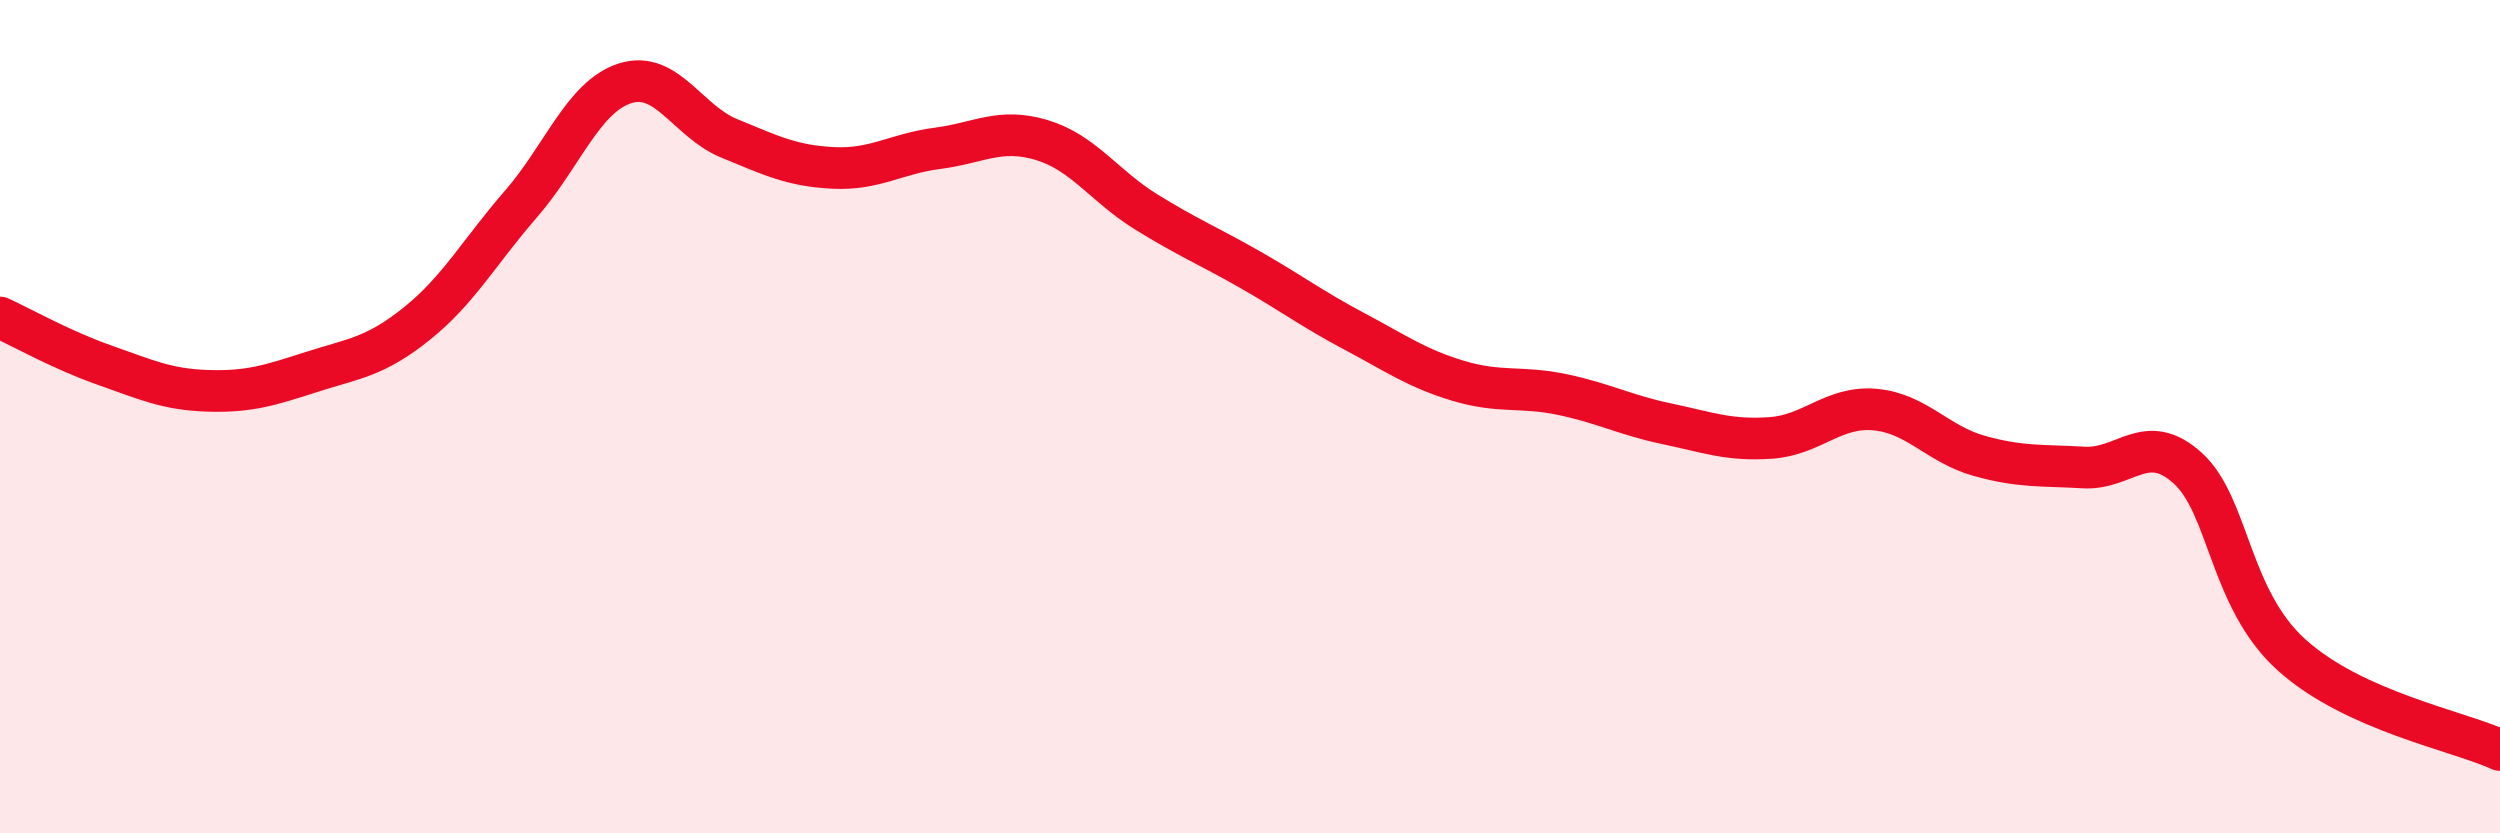
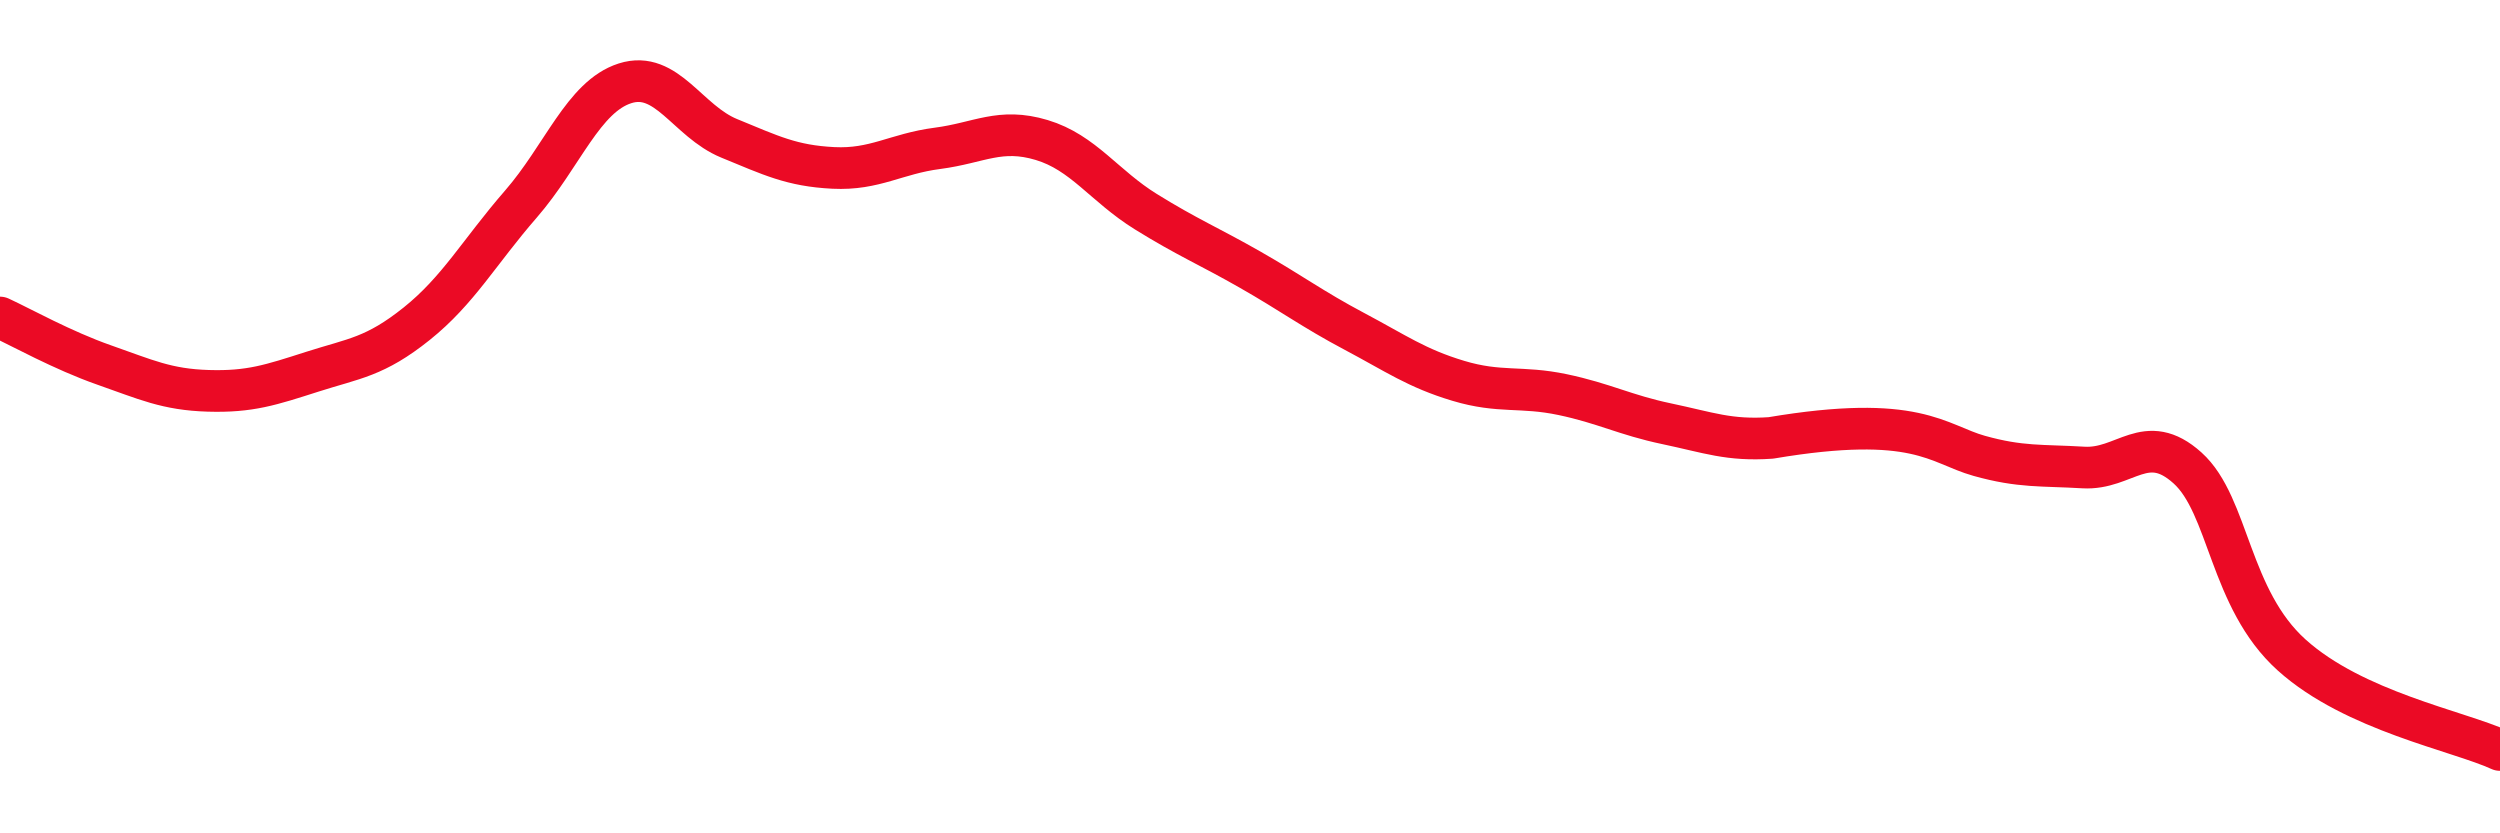
<svg xmlns="http://www.w3.org/2000/svg" width="60" height="20" viewBox="0 0 60 20">
-   <path d="M 0,7.62 C 0.5,7.85 1.5,8.41 2.5,8.76 C 3.5,9.11 4,9.35 5,9.38 C 6,9.41 6.5,9.24 7.5,8.92 C 8.5,8.6 9,8.57 10,7.77 C 11,6.97 11.5,6.05 12.5,4.9 C 13.5,3.75 14,2.32 15,2 C 16,1.68 16.5,2.91 17.5,3.32 C 18.5,3.73 19,3.98 20,4.03 C 21,4.08 21.5,3.69 22.5,3.56 C 23.5,3.43 24,3.06 25,3.36 C 26,3.66 26.5,4.46 27.5,5.08 C 28.5,5.7 29,5.9 30,6.47 C 31,7.04 31.5,7.42 32.5,7.95 C 33.5,8.48 34,8.84 35,9.14 C 36,9.44 36.5,9.26 37.5,9.47 C 38.5,9.68 39,9.96 40,10.17 C 41,10.38 41.5,10.58 42.5,10.51 C 43.5,10.44 44,9.74 45,9.83 C 46,9.92 46.5,10.66 47.5,10.94 C 48.5,11.22 49,11.16 50,11.22 C 51,11.28 51.5,10.33 52.5,11.23 C 53.5,12.13 53.5,14.37 55,15.72 C 56.5,17.07 59,17.54 60,18L60 20L0 20Z" fill="#EB0A25" opacity="0.1" stroke-linecap="round" stroke-linejoin="round" />
-   <path d="M 0,7.62 C 0.5,7.85 1.5,8.41 2.5,8.76 C 3.5,9.11 4,9.35 5,9.38 C 6,9.41 6.5,9.24 7.5,8.92 C 8.5,8.6 9,8.57 10,7.77 C 11,6.97 11.5,6.05 12.5,4.9 C 13.5,3.75 14,2.32 15,2 C 16,1.68 16.5,2.91 17.5,3.32 C 18.5,3.73 19,3.98 20,4.03 C 21,4.08 21.5,3.69 22.5,3.56 C 23.5,3.43 24,3.06 25,3.36 C 26,3.66 26.5,4.46 27.5,5.08 C 28.5,5.7 29,5.9 30,6.47 C 31,7.04 31.5,7.42 32.5,7.95 C 33.5,8.48 34,8.84 35,9.14 C 36,9.44 36.5,9.26 37.5,9.47 C 38.5,9.68 39,9.96 40,10.17 C 41,10.38 41.5,10.58 42.5,10.51 C 43.5,10.44 44,9.74 45,9.83 C 46,9.92 46.5,10.66 47.5,10.94 C 48.5,11.22 49,11.16 50,11.22 C 51,11.28 51.5,10.33 52.5,11.23 C 53.5,12.13 53.5,14.37 55,15.72 C 56.5,17.07 59,17.54 60,18" stroke="#EB0A25" stroke-width="1" fill="none" stroke-linecap="round" stroke-linejoin="round" />
+   <path d="M 0,7.62 C 0.5,7.85 1.5,8.41 2.5,8.76 C 3.5,9.11 4,9.35 5,9.38 C 6,9.41 6.5,9.24 7.5,8.92 C 8.5,8.6 9,8.57 10,7.77 C 11,6.97 11.5,6.05 12.5,4.9 C 13.5,3.75 14,2.32 15,2 C 16,1.68 16.5,2.91 17.5,3.32 C 18.5,3.73 19,3.98 20,4.03 C 21,4.08 21.5,3.69 22.5,3.56 C 23.5,3.43 24,3.06 25,3.36 C 26,3.66 26.5,4.46 27.5,5.08 C 28.5,5.7 29,5.9 30,6.47 C 31,7.04 31.5,7.42 32.5,7.95 C 33.5,8.48 34,8.84 35,9.14 C 36,9.44 36.5,9.26 37.5,9.47 C 38.5,9.68 39,9.96 40,10.17 C 41,10.38 41.5,10.58 42.5,10.51 C 46,9.92 46.5,10.66 47.5,10.94 C 48.5,11.22 49,11.16 50,11.22 C 51,11.28 51.5,10.33 52.5,11.23 C 53.5,12.13 53.5,14.37 55,15.72 C 56.5,17.07 59,17.54 60,18" stroke="#EB0A25" stroke-width="1" fill="none" stroke-linecap="round" stroke-linejoin="round" />
</svg>